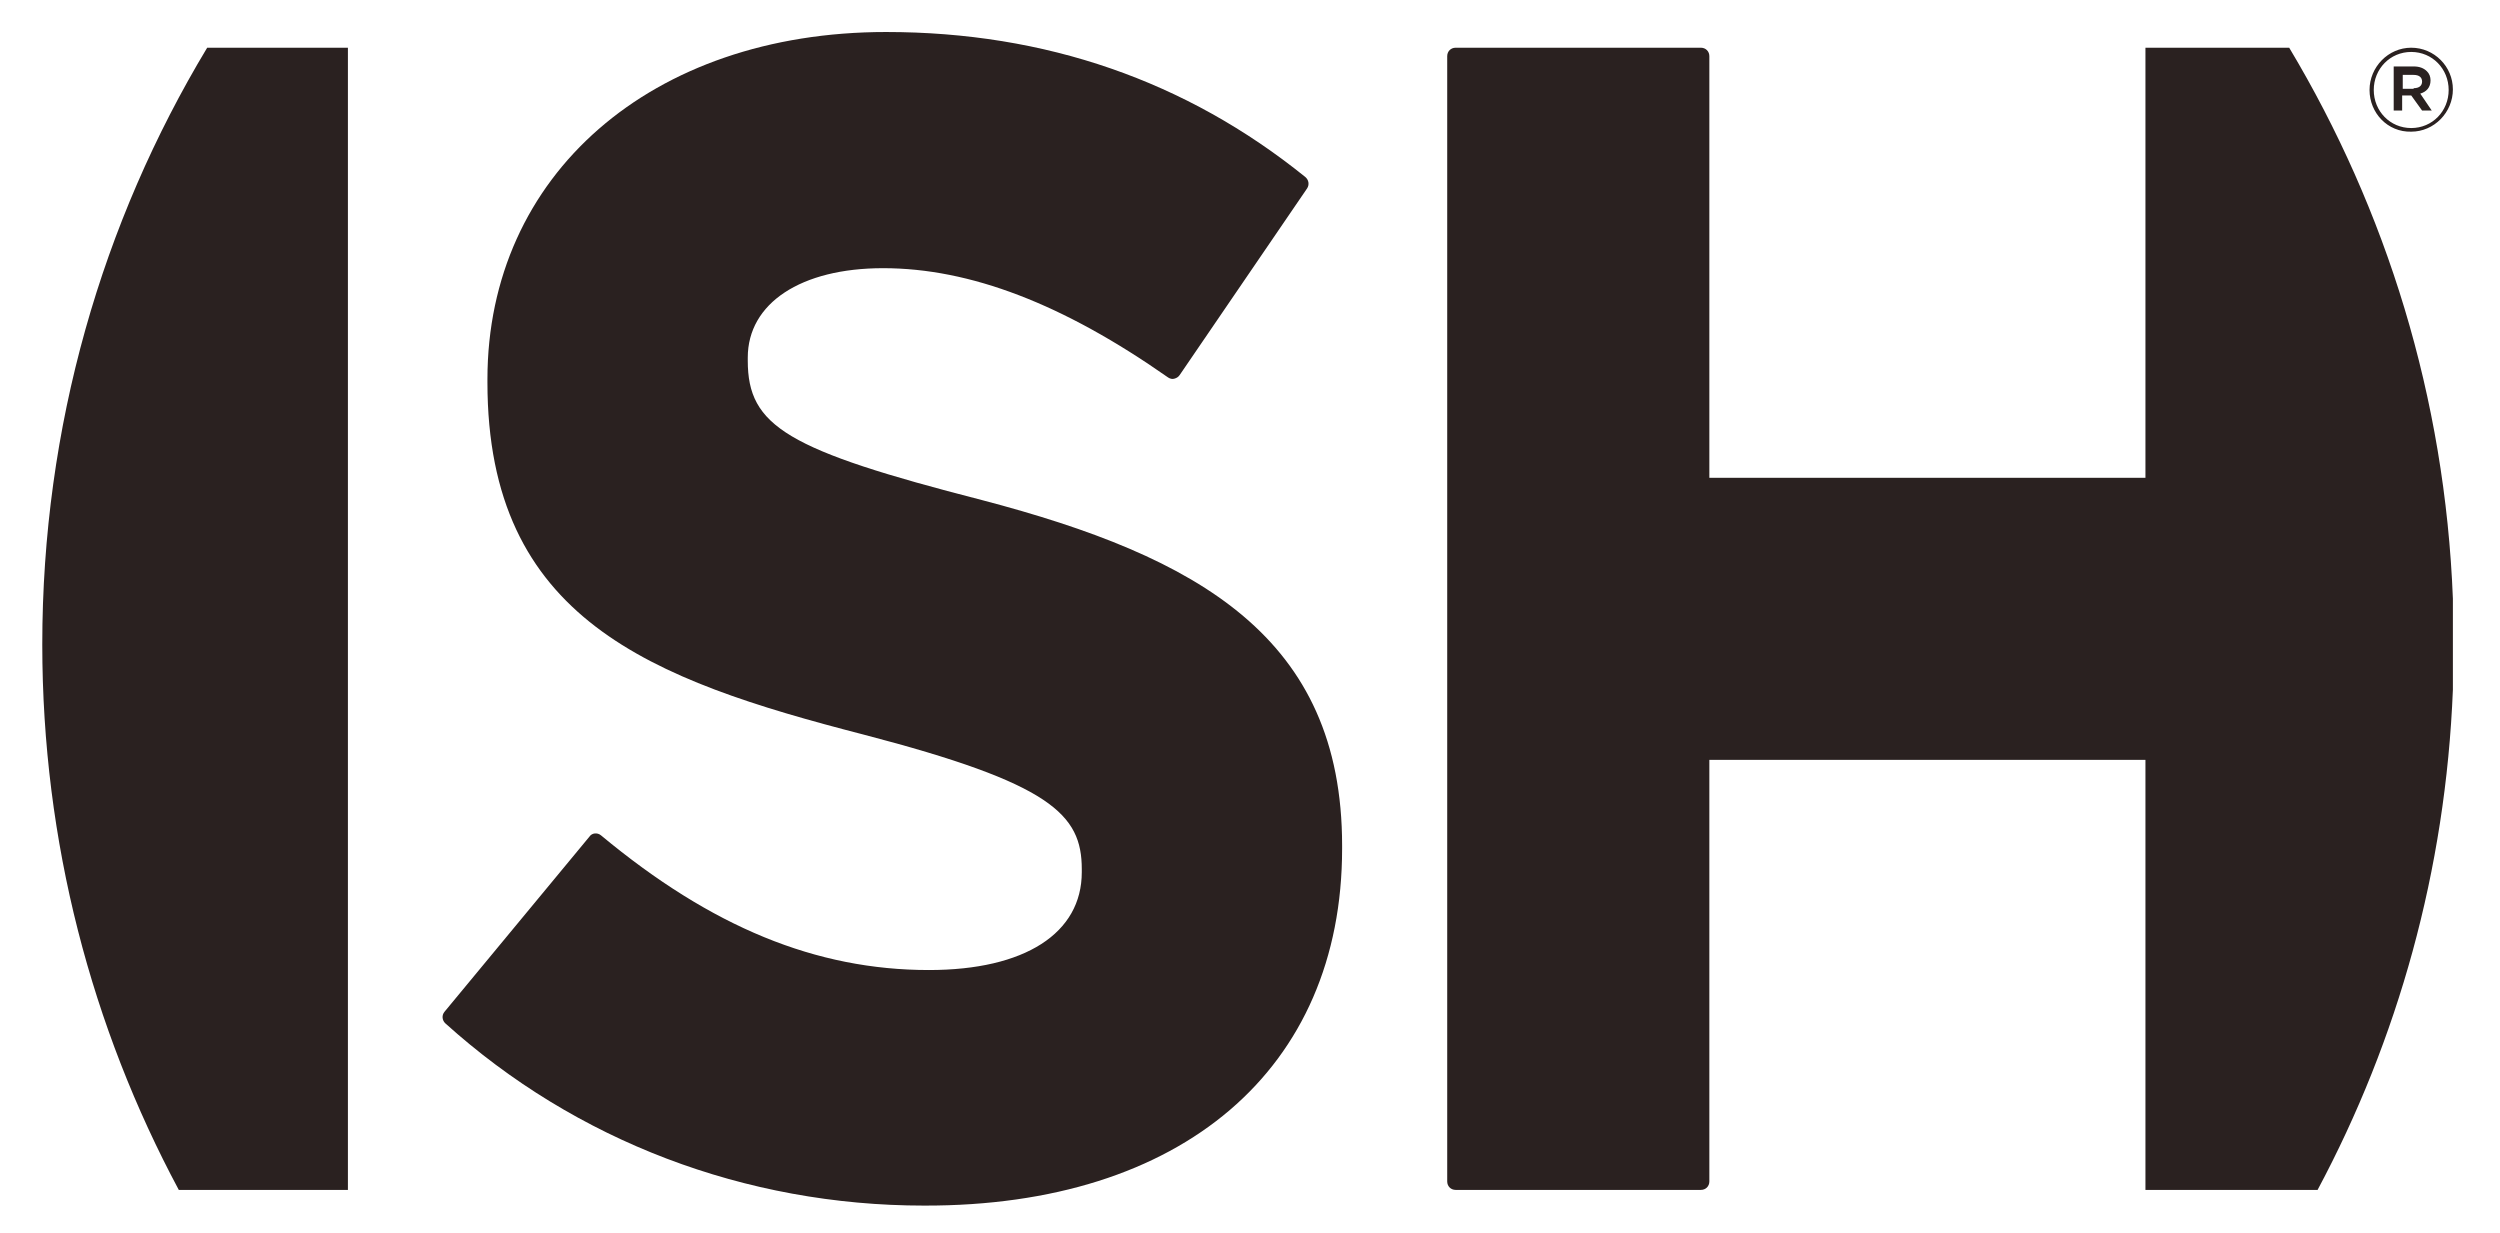
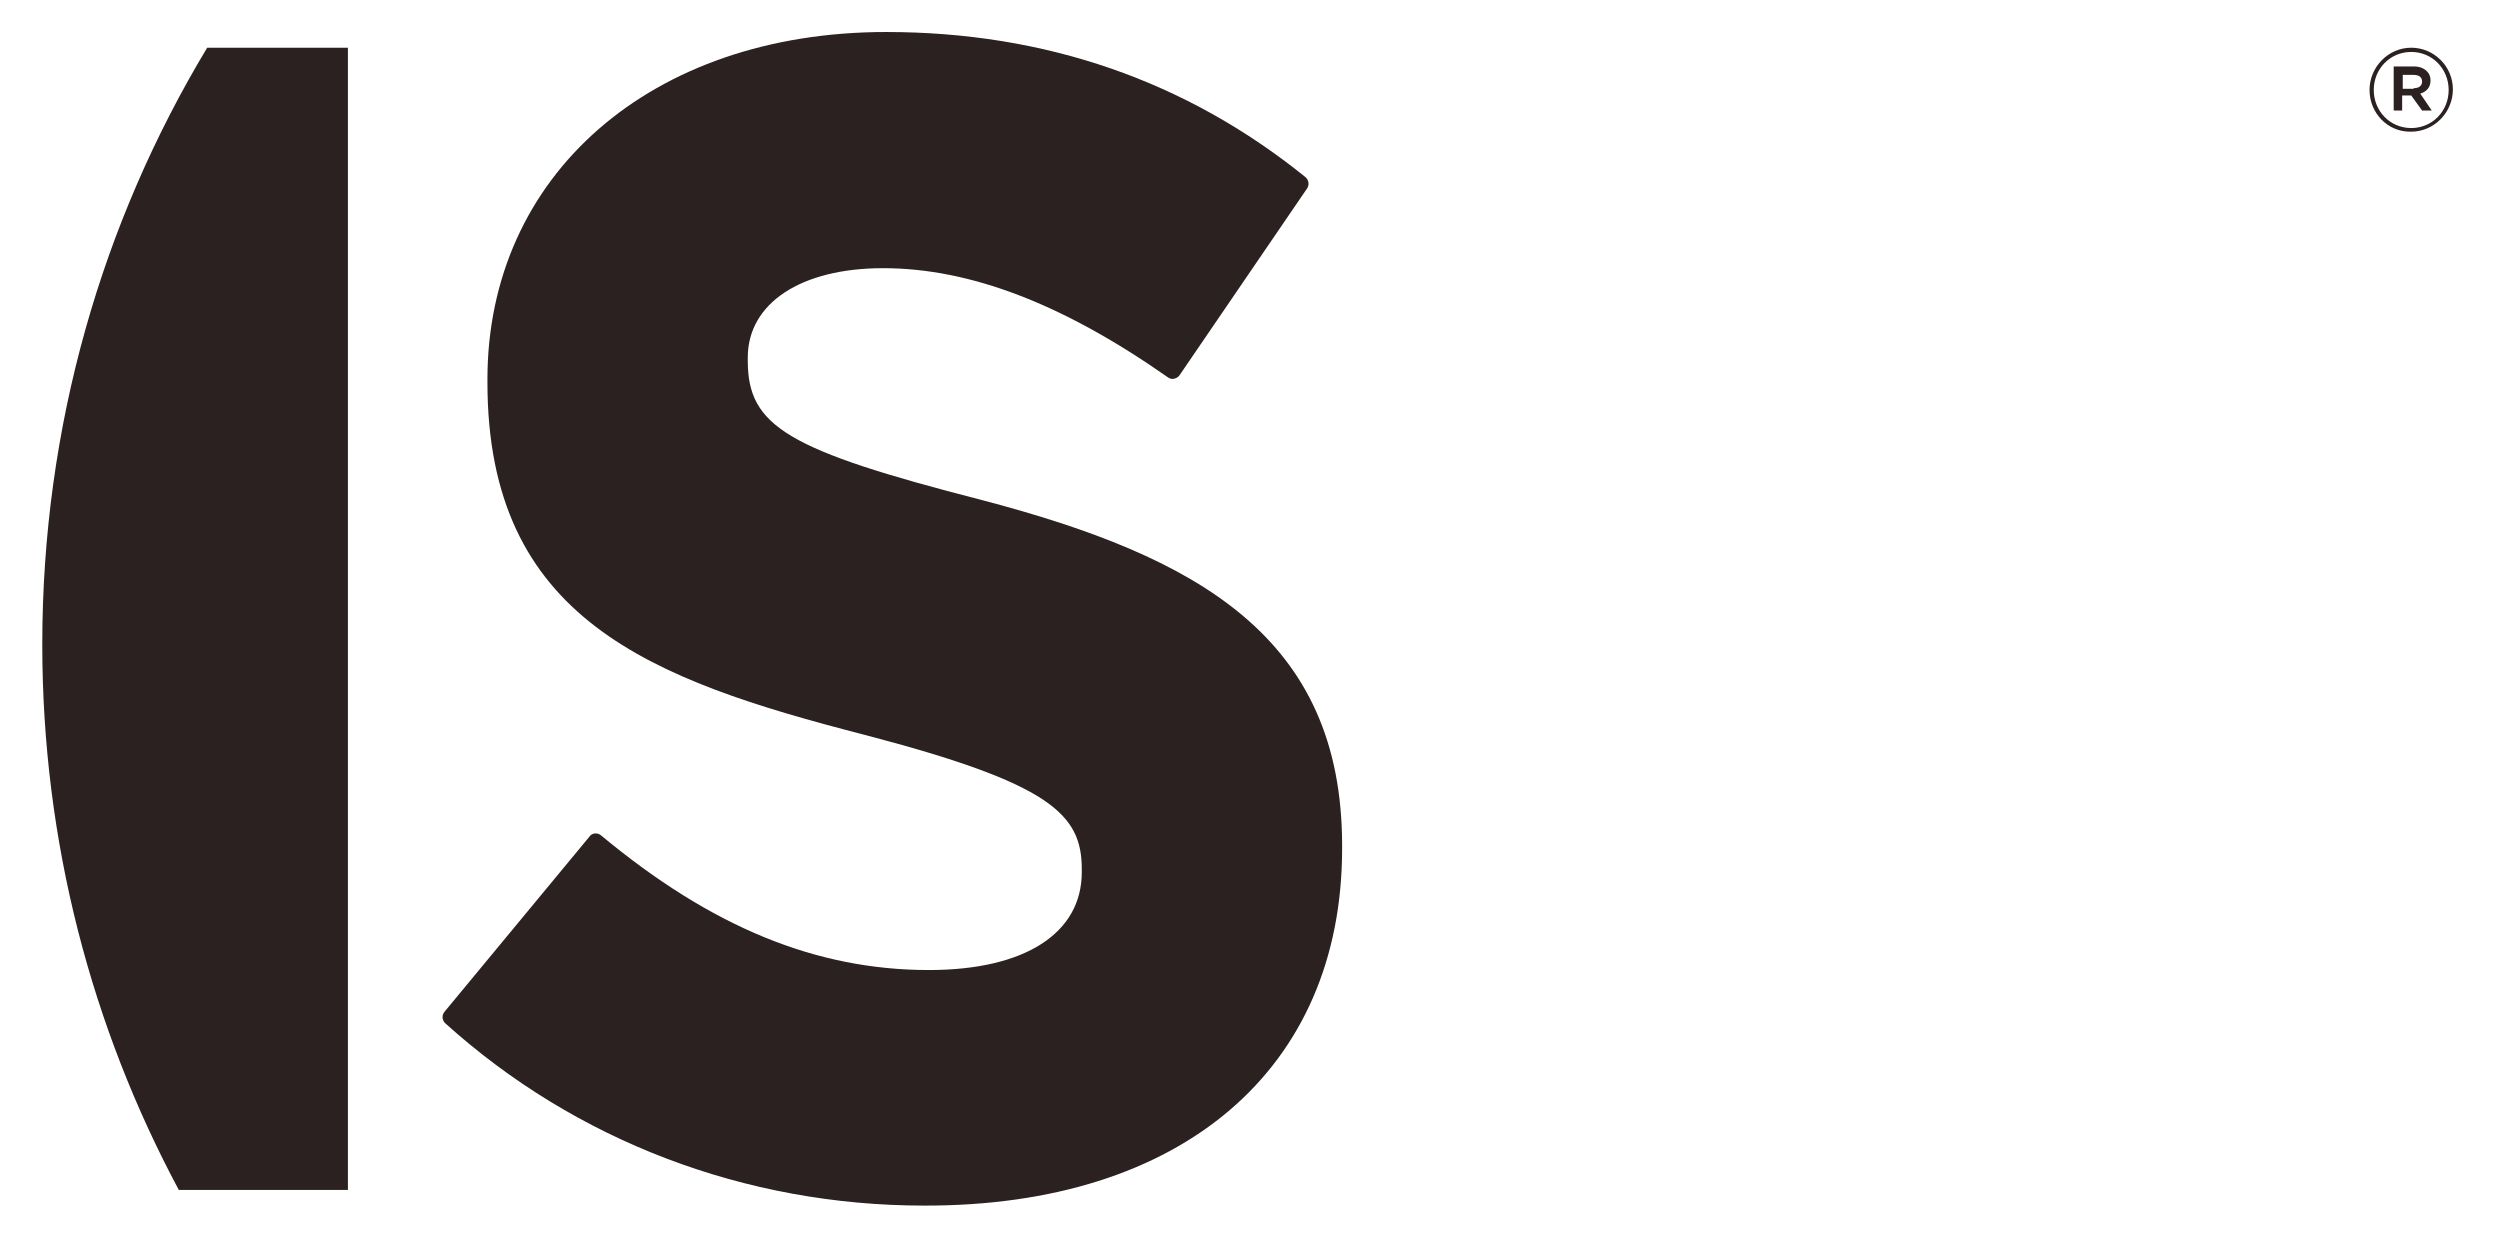
<svg xmlns="http://www.w3.org/2000/svg" version="1.0" id="Layer_1" x="0px" y="0px" viewBox="0 0 413.9 204.1" style="enable-background:new 0 0 413.9 204.1;" xml:space="preserve">
  <style type="text/css">
	.st0{fill:#2A2120;}
</style>
  <path class="st0" d="M222.2,140.5V140c0-34.5-23.8-47.8-59.6-57.2c-32.3-8.3-38.8-12.2-38.8-23.1v-0.5c0-9,8.8-14.8,22.4-14.8  c14.4,0,29.8,5.9,47.2,18.1c0.3,0.2,0.7,0.3,1,0.2c0.4-0.1,0.7-0.3,0.9-0.6l21.1-30.9c0.4-0.6,0.3-1.4-0.3-1.9  c-19.7-15.9-43-24-69.4-24c-38.9,0-66,23.7-66,57.5v0.5c0,39.2,27,49.2,62.2,58.3c31.1,8.1,36.2,13.2,36.2,22.3v0.5  c0,10.1-9.4,16.2-25.3,16.2c-18.7,0-36-7.1-54.3-22.3c-0.6-0.5-1.5-0.4-1.9,0.2l-24,29c-0.5,0.6-0.4,1.4,0.1,1.9  c21.6,19.5,49.7,30.2,79.3,30.2C195.7,199.7,222.2,177,222.2,140.5" />
-   <path class="st0" d="M355.2,197h28.5c13.3-24.9,21.2-52.9,22.4-82.8V99.1c-1.3-33.3-11-64.3-27.1-91.2h-23.8v1.3c0,0,0,0,0,0.1v69.8  h-72.2V9.3c0-0.8-0.6-1.4-1.4-1.4h-40.6c-0.8,0-1.4,0.6-1.4,1.4v186.3c0,0.8,0.6,1.4,1.4,1.4h40.6c0.8,0,1.4-0.6,1.4-1.4v-69.8h72.2  v69.8c0,0,0,0,0,0.1V197z" />
  <path class="st0" d="M7,106.7c0,32.7,8.2,63.4,22.6,90.3h28v-1.4v-18.1V27.4V9.3V7.9H34.3C16.9,36.8,7,70.6,7,106.7" />
  <path class="st0" d="M392.3,14.9L392.3,14.9c0-3.8,3.1-7,6.9-7s6.9,3.1,6.9,6.9v0c0,3.8-3.1,7-6.9,7  C395.3,21.9,392.3,18.7,392.3,14.9 M405.4,14.9L405.4,14.9c0-3.5-2.7-6.3-6.2-6.3c-3.5,0-6.2,2.8-6.2,6.3v0c0,3.5,2.7,6.3,6.2,6.3  C402.7,21.2,405.4,18.4,405.4,14.9 M396.4,11h3.2c1,0,1.7,0.3,2.2,0.8c0.4,0.4,0.6,0.9,0.6,1.5v0c0,1.2-0.7,1.9-1.7,2.2l1.9,2.8  h-1.6l-1.8-2.5h0h-1.5v2.5h-1.4V11z M399.6,14.6c0.9,0,1.4-0.4,1.4-1.1v0c0-0.7-0.5-1.1-1.4-1.1h-1.8v2.3H399.6z" />
</svg>